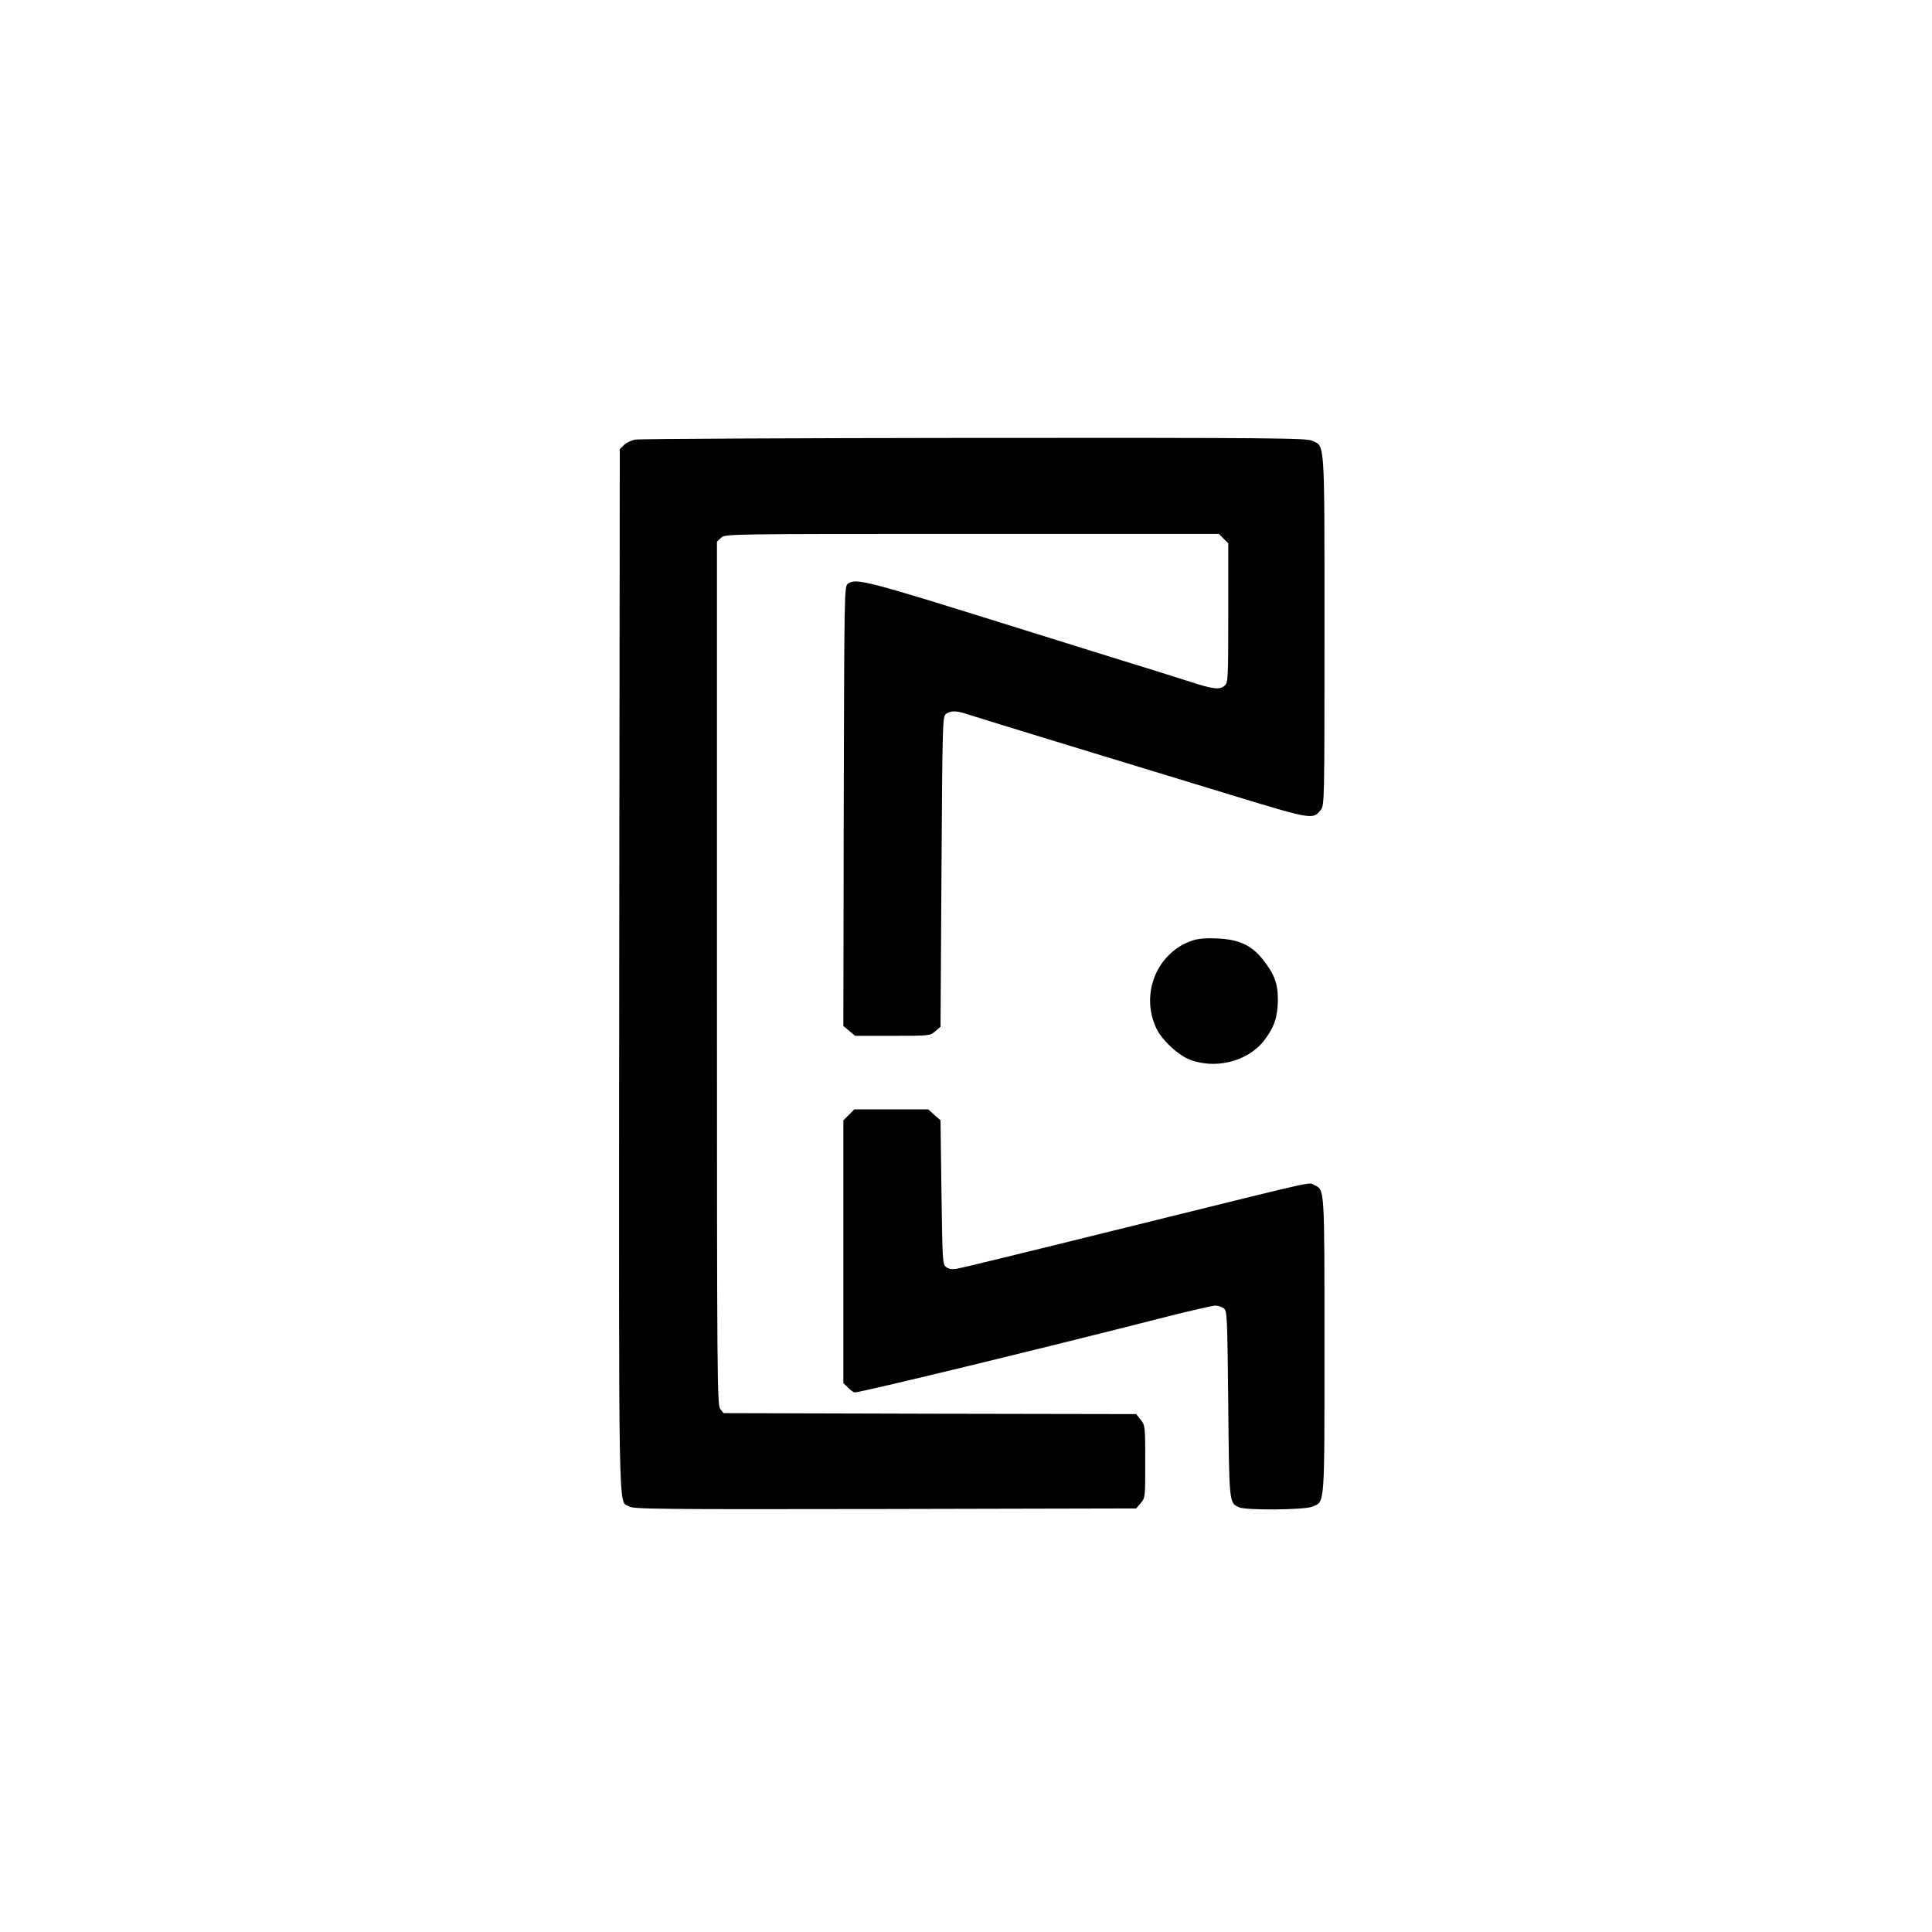
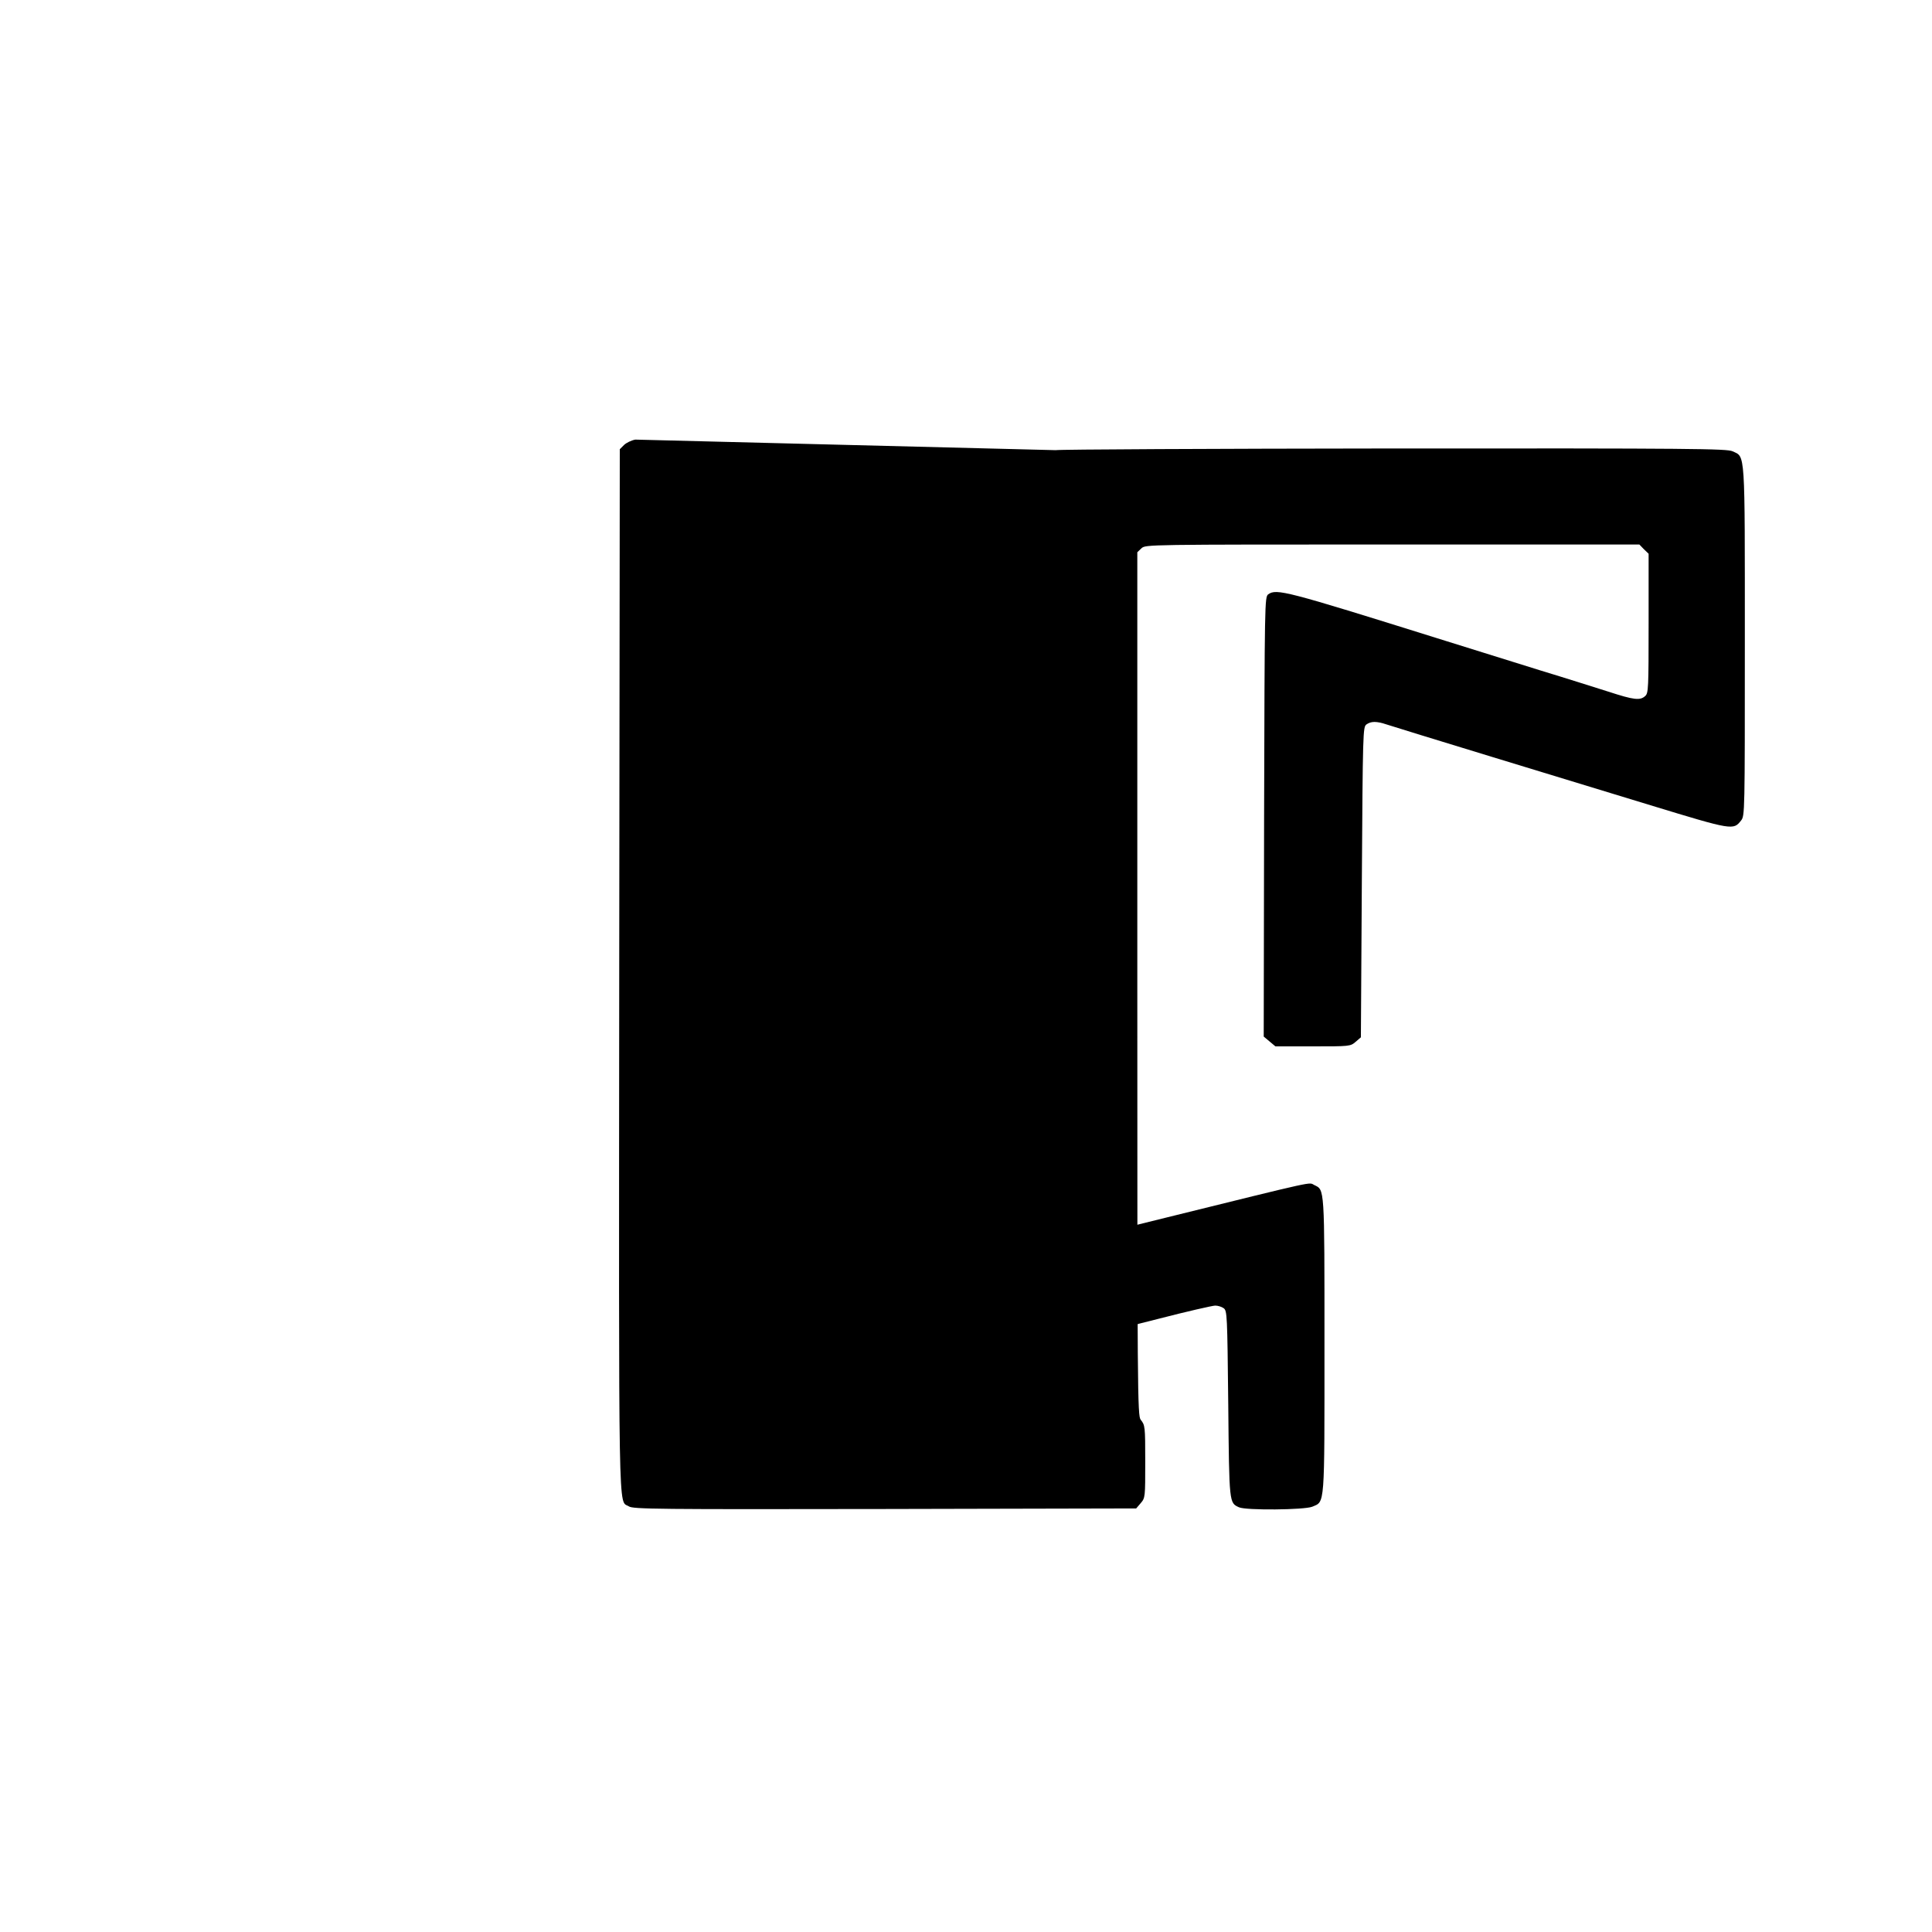
<svg xmlns="http://www.w3.org/2000/svg" version="1.0" width="1024pt" height="1024pt" viewBox="0 0 1024 1024" preserveAspectRatio="xMidYMid meet">
  <g transform="translate(0,1024) scale(0.1,-0.1)" fill="#000000" stroke="none">
-     <path d="M3367 7910 c-21 -4 -48 -17 -60 -29 l-22 -22 -3 -2759 c-2 -2994 -6 -2808 51 -2844 21 -15 153 -16 1356 -14 l1333 3 24 28 c24 28 24 32 24 220 0 188 -1 193 -24 222 l-24 30 -1094 2 -1093 3 -17 21 c-17 20 -18 145 -18 2310 l0 2288 22 21 c22 20 27 20 1330 20 l1309 0 24 -25 25 -24 0 -369 c0 -345 -1 -370 -18 -385 -27 -25 -60 -21 -195 23 -67 21 -230 73 -362 113 -132 41 -377 118 -545 170 -805 252 -852 264 -896 233 -19 -14 -19 -39 -22 -1179 l-2 -1165 31 -26 31 -26 198 0 c196 0 199 0 227 24 l28 24 5 822 c5 799 6 822 24 836 25 18 54 18 108 0 47 -16 974 -299 1398 -428 436 -133 439 -133 480 -81 20 25 20 39 20 950 0 1025 3 975 -65 1007 -30 14 -209 16 -1792 15 -967 -1 -1775 -5 -1796 -9z" />
-     <path d="M6323 5256 c-193 -63 -283 -288 -191 -473 28 -55 105 -128 162 -154 138 -61 318 -18 406 96 54 70 72 125 73 216 0 88 -19 137 -81 215 -59 74 -126 105 -240 110 -56 3 -102 -1 -129 -10z" />
+     <path d="M3367 7910 c-21 -4 -48 -17 -60 -29 l-22 -22 -3 -2759 c-2 -2994 -6 -2808 51 -2844 21 -15 153 -16 1356 -14 l1333 3 24 28 c24 28 24 32 24 220 0 188 -1 193 -24 222 c-17 20 -18 145 -18 2310 l0 2288 22 21 c22 20 27 20 1330 20 l1309 0 24 -25 25 -24 0 -369 c0 -345 -1 -370 -18 -385 -27 -25 -60 -21 -195 23 -67 21 -230 73 -362 113 -132 41 -377 118 -545 170 -805 252 -852 264 -896 233 -19 -14 -19 -39 -22 -1179 l-2 -1165 31 -26 31 -26 198 0 c196 0 199 0 227 24 l28 24 5 822 c5 799 6 822 24 836 25 18 54 18 108 0 47 -16 974 -299 1398 -428 436 -133 439 -133 480 -81 20 25 20 39 20 950 0 1025 3 975 -65 1007 -30 14 -209 16 -1792 15 -967 -1 -1775 -5 -1796 -9z" />
    <path d="M4499 4331 l-29 -29 0 -697 0 -696 25 -24 c13 -14 29 -25 36 -25 33 0 990 232 1609 390 151 39 287 70 301 70 14 0 34 -6 45 -14 18 -14 19 -34 24 -508 5 -530 5 -523 57 -547 37 -17 346 -14 388 3 68 29 65 -11 65 858 0 845 1 820 -54 847 -32 15 35 30 -791 -174 -775 -192 -1067 -263 -1105 -270 -24 -4 -42 -1 -55 9 -19 14 -20 29 -25 396 l-5 382 -33 29 -32 29 -196 0 -196 0 -29 -29z" />
  </g>
</svg>